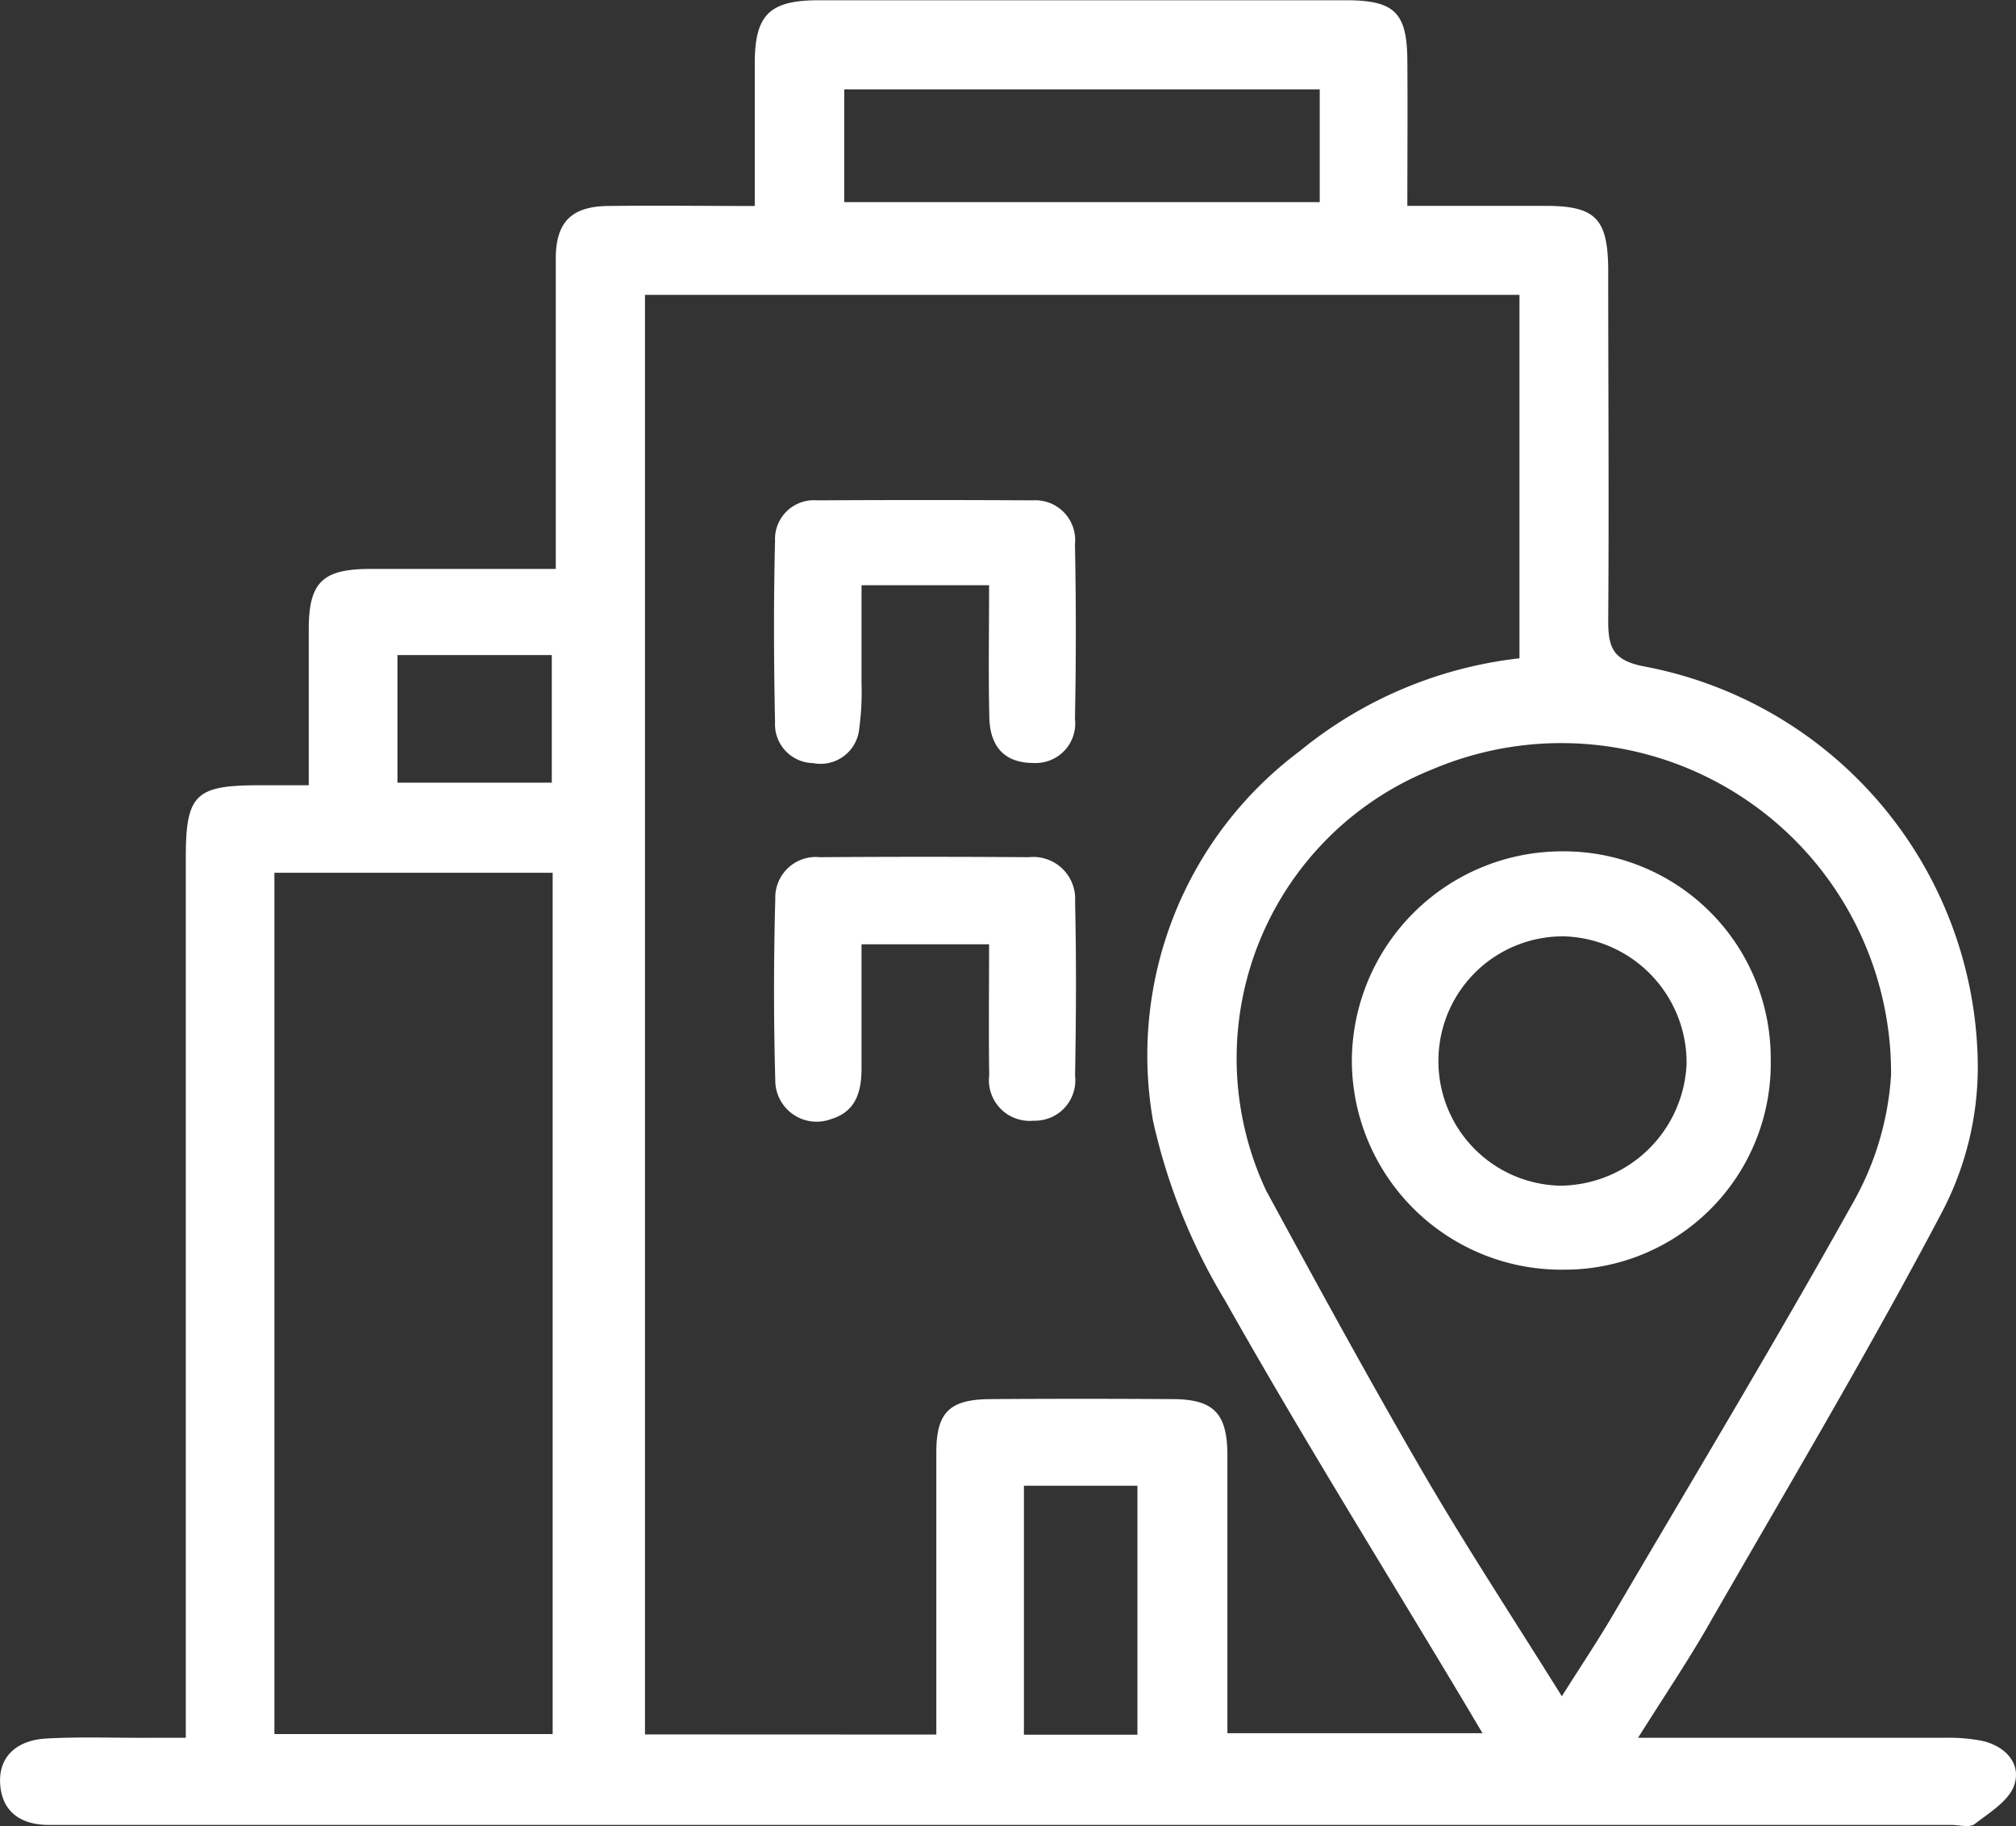
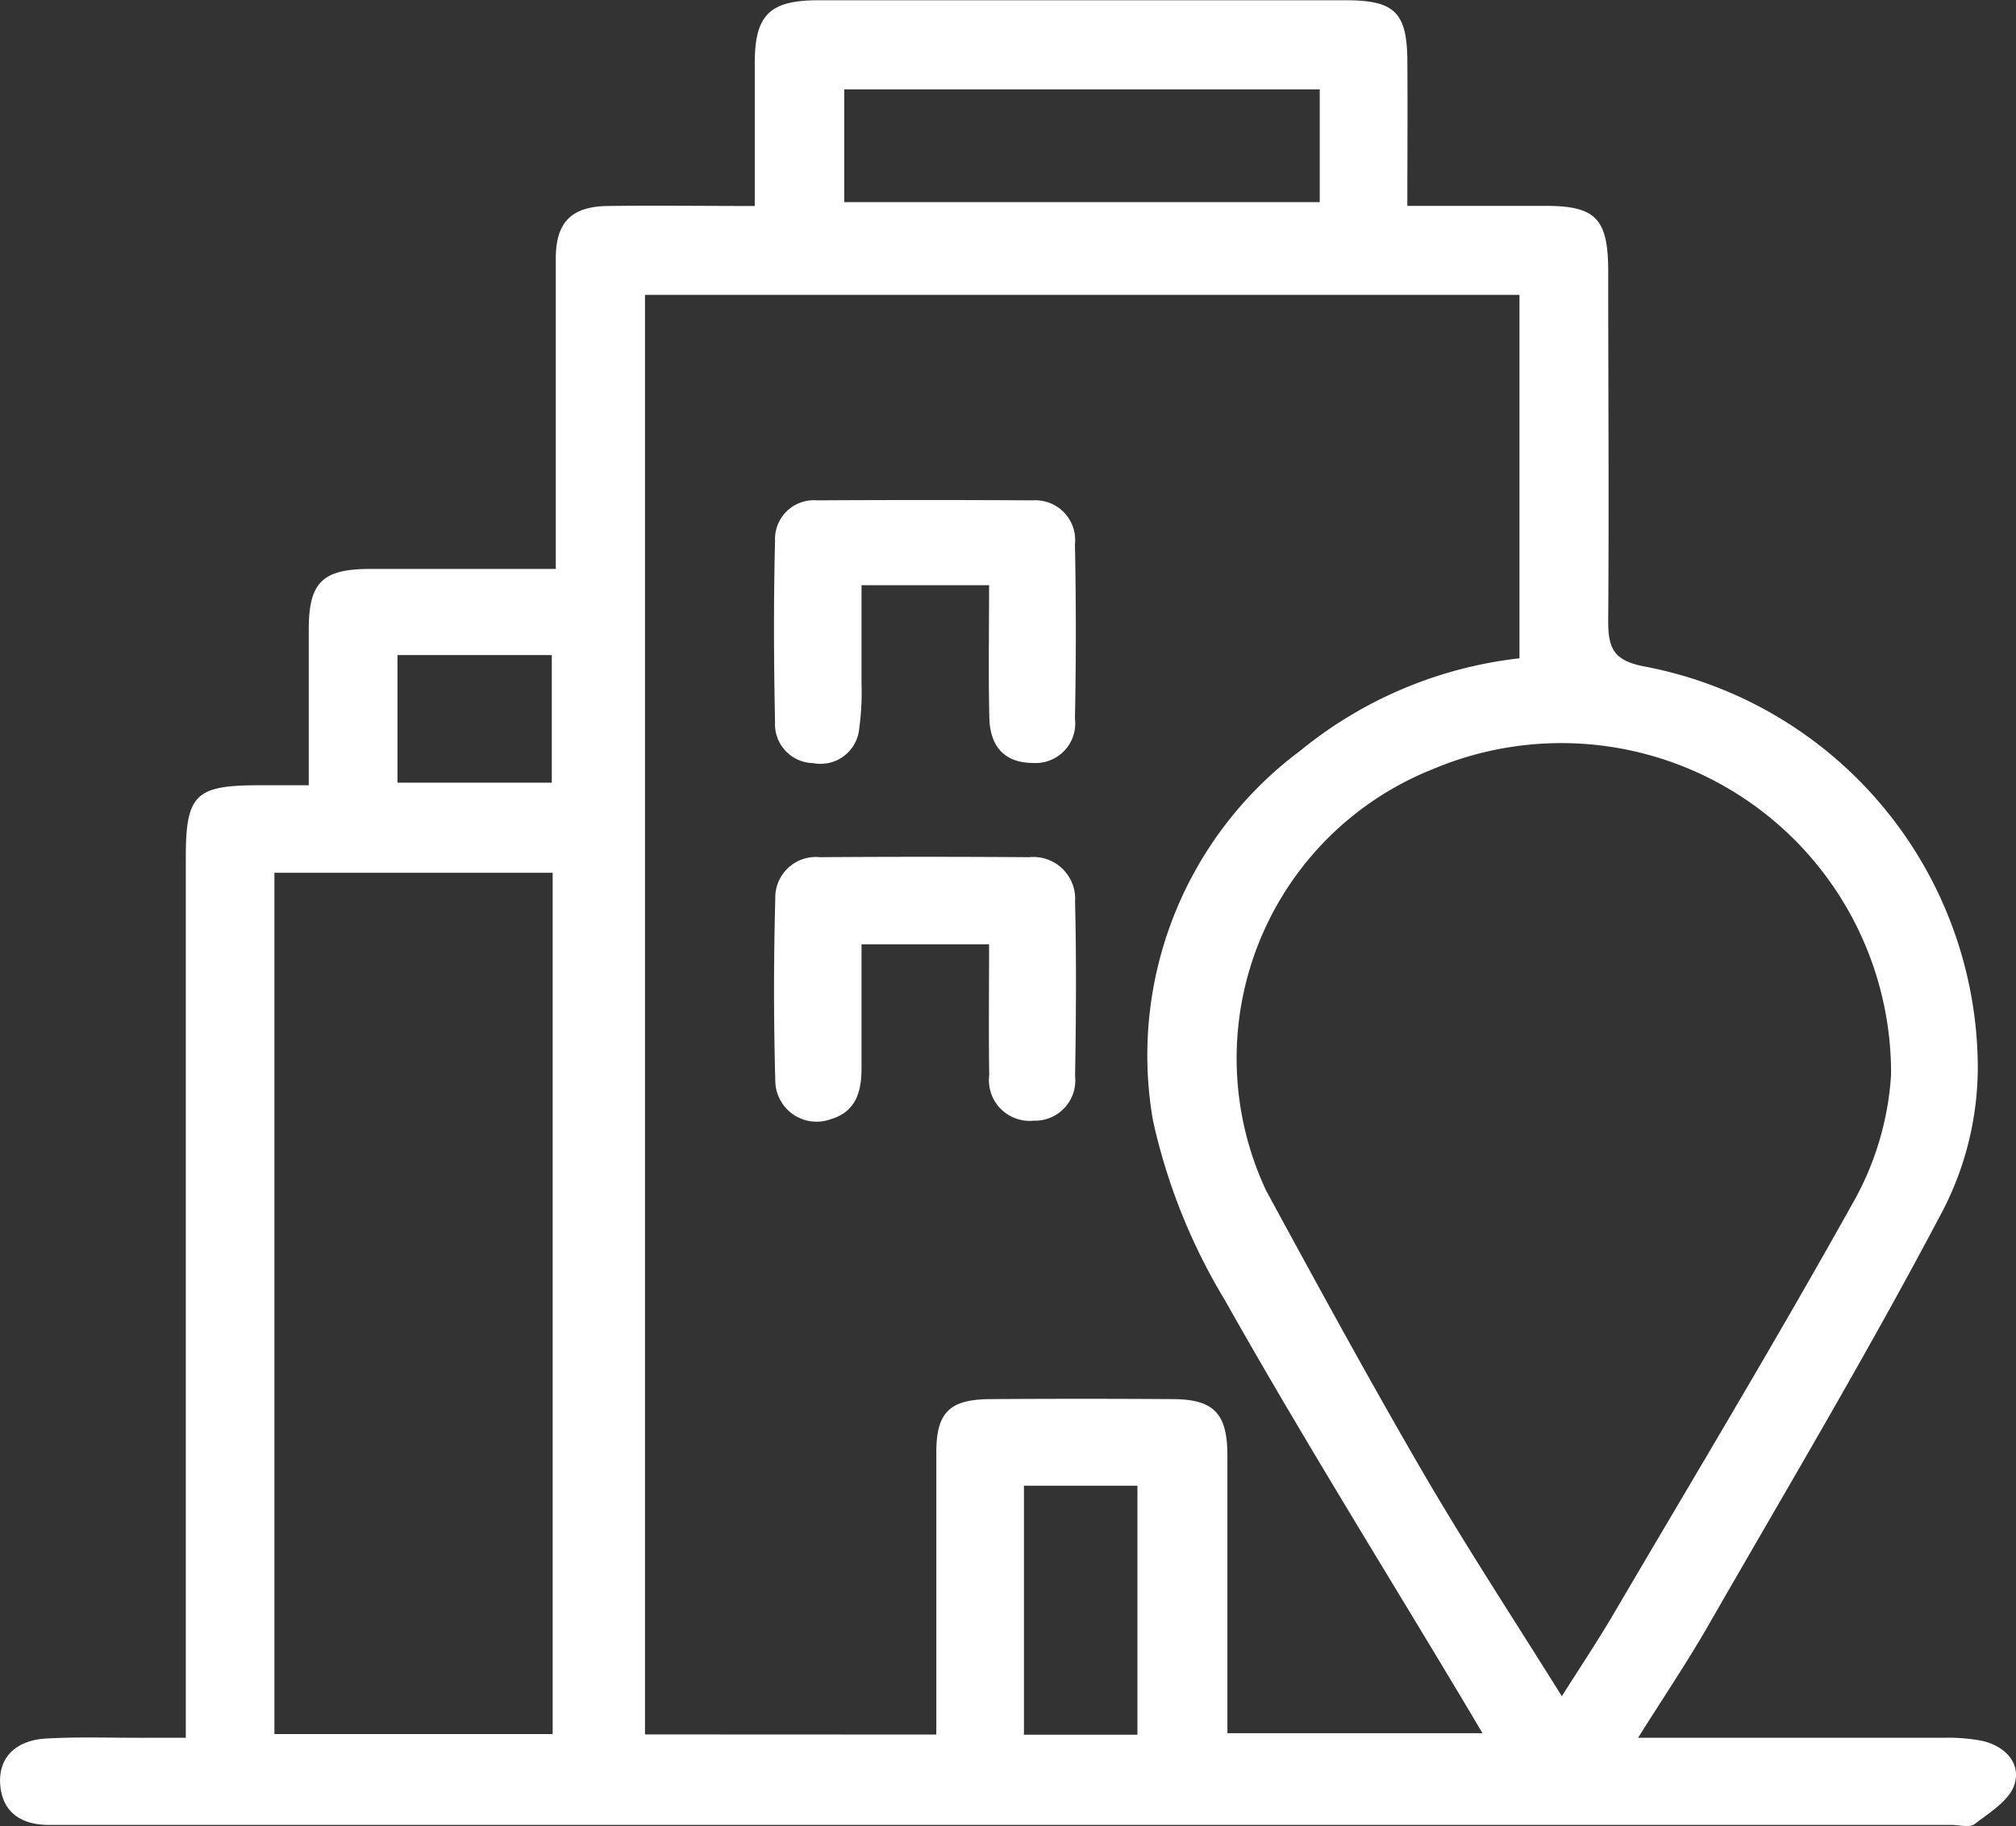
<svg xmlns="http://www.w3.org/2000/svg" id="Group_1466" data-name="Group 1466" width="16.2" height="14.672" viewBox="0 0 16.2 14.672">
  <rect x="0" y="0" width="16.2" height="14.672" fill="#333333" stroke="none" />
  <path id="Path_2172" data-name="Path 2172" d="M1566.139-196.521c.866,0,1.664,0,2.462,0a1.418,1.418,0,0,1,.3.024c.186.041.318.179.262.353-.041.128-.2.224-.319.316-.041.031-.125.007-.189.007h-15.288c-.225,0-.379-.107-.39-.336s.153-.346.369-.358c.265-.015.532-.005.8-.006h.323v-.355q0-3.36,0-6.72c0-.5.078-.576.572-.578h.416c0-.432,0-.843,0-1.253,0-.378.111-.485.494-.485h1.491v-.62c0-.624,0-1.249,0-1.873,0-.293.126-.419.417-.423.383-.005.767,0,1.182,0,0-.4,0-.773,0-1.146,0-.39.119-.506.509-.507h4.242c.392,0,.49.1.493.484s0,.75,0,1.168c.383,0,.746,0,1.109,0,.4,0,.5.1.505.5,0,.946.007,1.891,0,2.837,0,.22.046.314.282.362a3.289,3.289,0,0,1,2.688,3.21,2.514,2.514,0,0,1-.28,1.161c-.6,1.14-1.263,2.251-1.906,3.371C1566.521-197.11,1566.343-196.845,1566.139-196.521Zm-5.639-.026v-.311c0-.652,0-1.3,0-1.956,0-.325.109-.426.435-.428q.73-.005,1.46,0c.333,0,.443.113.444.448,0,.652,0,1.3,0,1.956v.28h2.05l-.157-.264c-.64-1.069-1.3-2.127-1.912-3.213a4.777,4.777,0,0,1-.579-1.445,3.05,3.05,0,0,1,1.179-2.968,3.382,3.382,0,0,1,1.766-.746v-2.92h-7.027v11.566Zm5.026-.307c.152-.241.288-.444.412-.655.646-1.1,1.3-2.186,1.922-3.3a2.384,2.384,0,0,0,.312-1.038,2.65,2.65,0,0,0-3.683-2.456,2.5,2.5,0,0,0-1.338,3.387c.411.756.823,1.512,1.255,2.255C1564.756-198.059,1565.137-197.479,1565.527-196.854Zm-10.345-6.617v6.92h2.236v-6.92Zm8.4-6.294h-3.821v.906h3.821Zm-1.465,13.219v-2h-.912v2Zm-5.946-8.674v1.025h1.24v-1.025Z" transform="translate(-1552.976 210.483)" fill="#fff" />
  <path id="Path_2173" data-name="Path 2173" d="M1667.611-136.881h-1.025c0,.269,0,.53,0,.791a2.13,2.13,0,0,1-.018.356.312.312,0,0,1-.372.282.312.312,0,0,1-.305-.328c-.01-.486-.012-.972,0-1.458a.312.312,0,0,1,.337-.325q.867-.005,1.734,0a.32.32,0,0,1,.339.354q.014.7,0,1.4a.318.318,0,0,1-.334.356c-.242,0-.349-.143-.354-.365C1667.605-136.162,1667.611-136.509,1667.611-136.881Z" transform="translate(-1659.663 141.583)" fill="#fff" />
  <path id="Path_2174" data-name="Path 2174" d="M1667.591-84.839h-1.025c0,.338,0,.665,0,.992,0,.182-.038.351-.247.413a.332.332,0,0,1-.446-.31q-.02-.729,0-1.459a.326.326,0,0,1,.359-.336q.84-.006,1.68,0a.336.336,0,0,1,.37.357c.011.468.008.936,0,1.4a.324.324,0,0,1-.334.36.327.327,0,0,1-.356-.365C1667.587-84.131,1667.591-84.477,1667.591-84.839Z" transform="translate(-1659.643 92.426)" fill="#fff" />
-   <path id="Path_2175" data-name="Path 2175" d="M1753.537-84.655a1.657,1.657,0,0,1-1.657,1.692,1.684,1.684,0,0,1-1.709-1.679,1.69,1.69,0,0,1,1.682-1.682A1.663,1.663,0,0,1,1753.537-84.655Zm-2.67-.005a1,1,0,0,0,.974,1.022,1.023,1.023,0,0,0,1.02-.983,1.016,1.016,0,0,0-.981-1.02A1,1,0,0,0,1750.867-84.661Z" transform="translate(-1739.308 93.164)" fill="#fff" />
</svg>